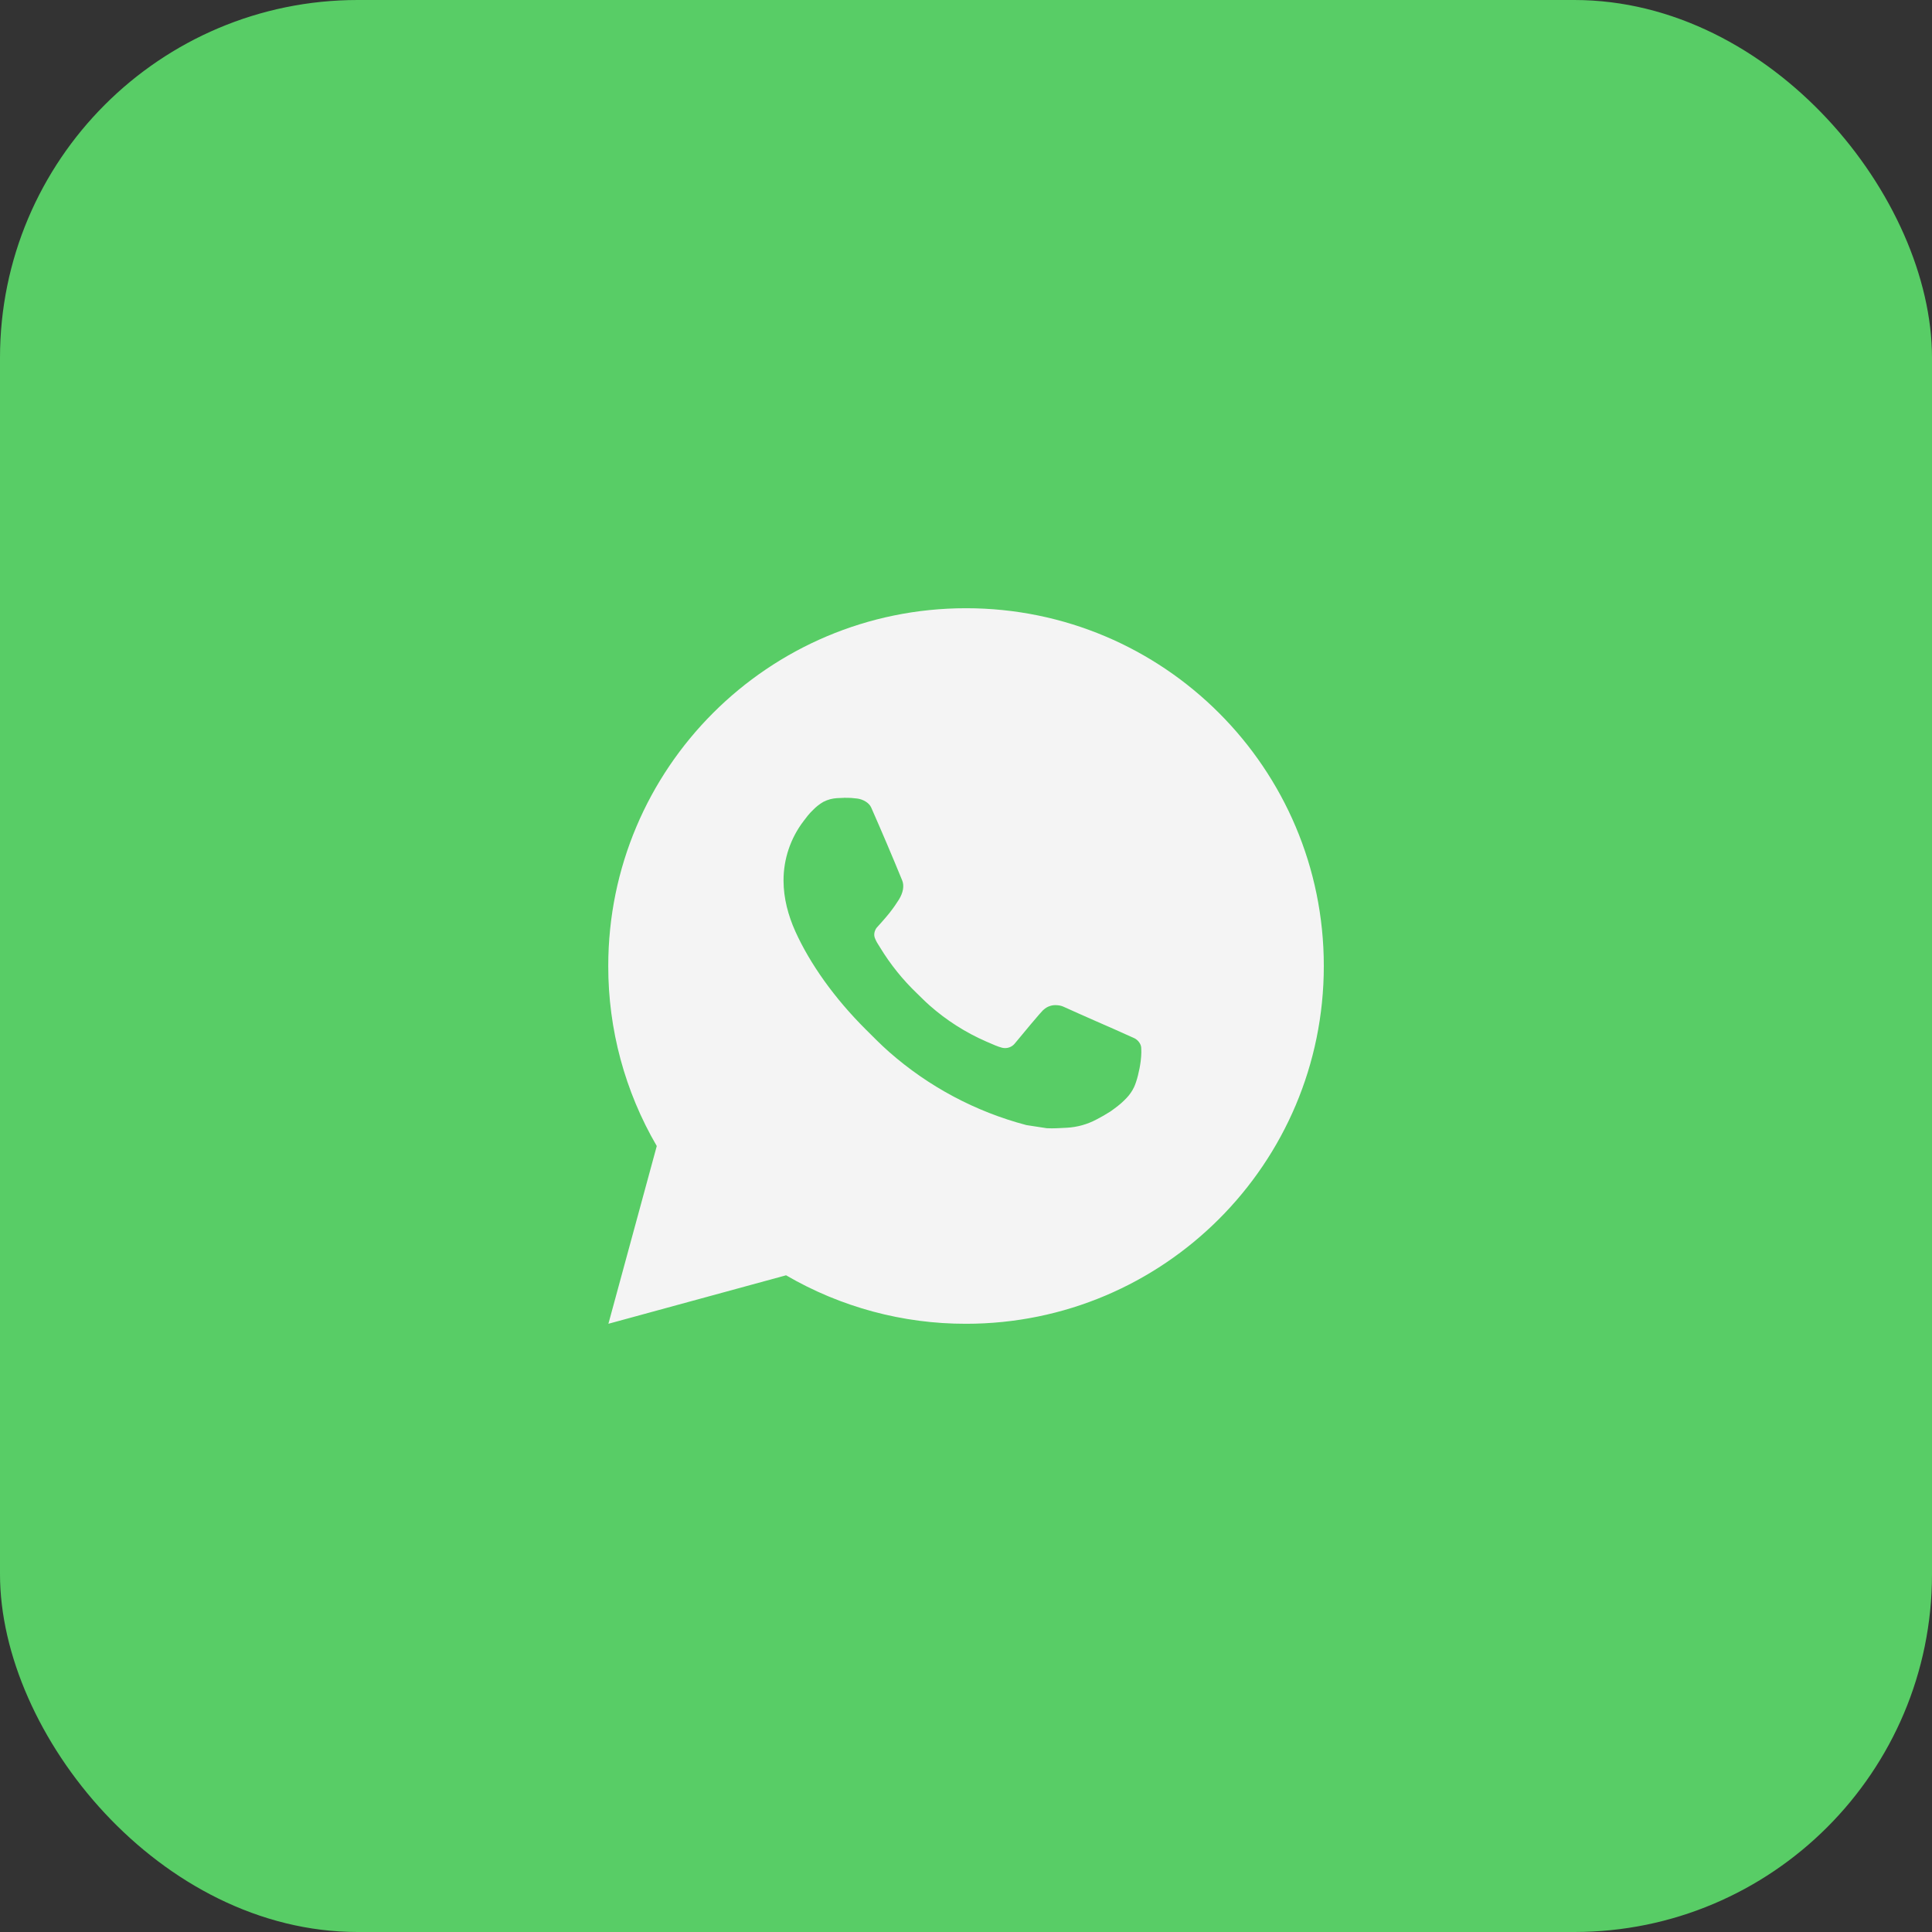
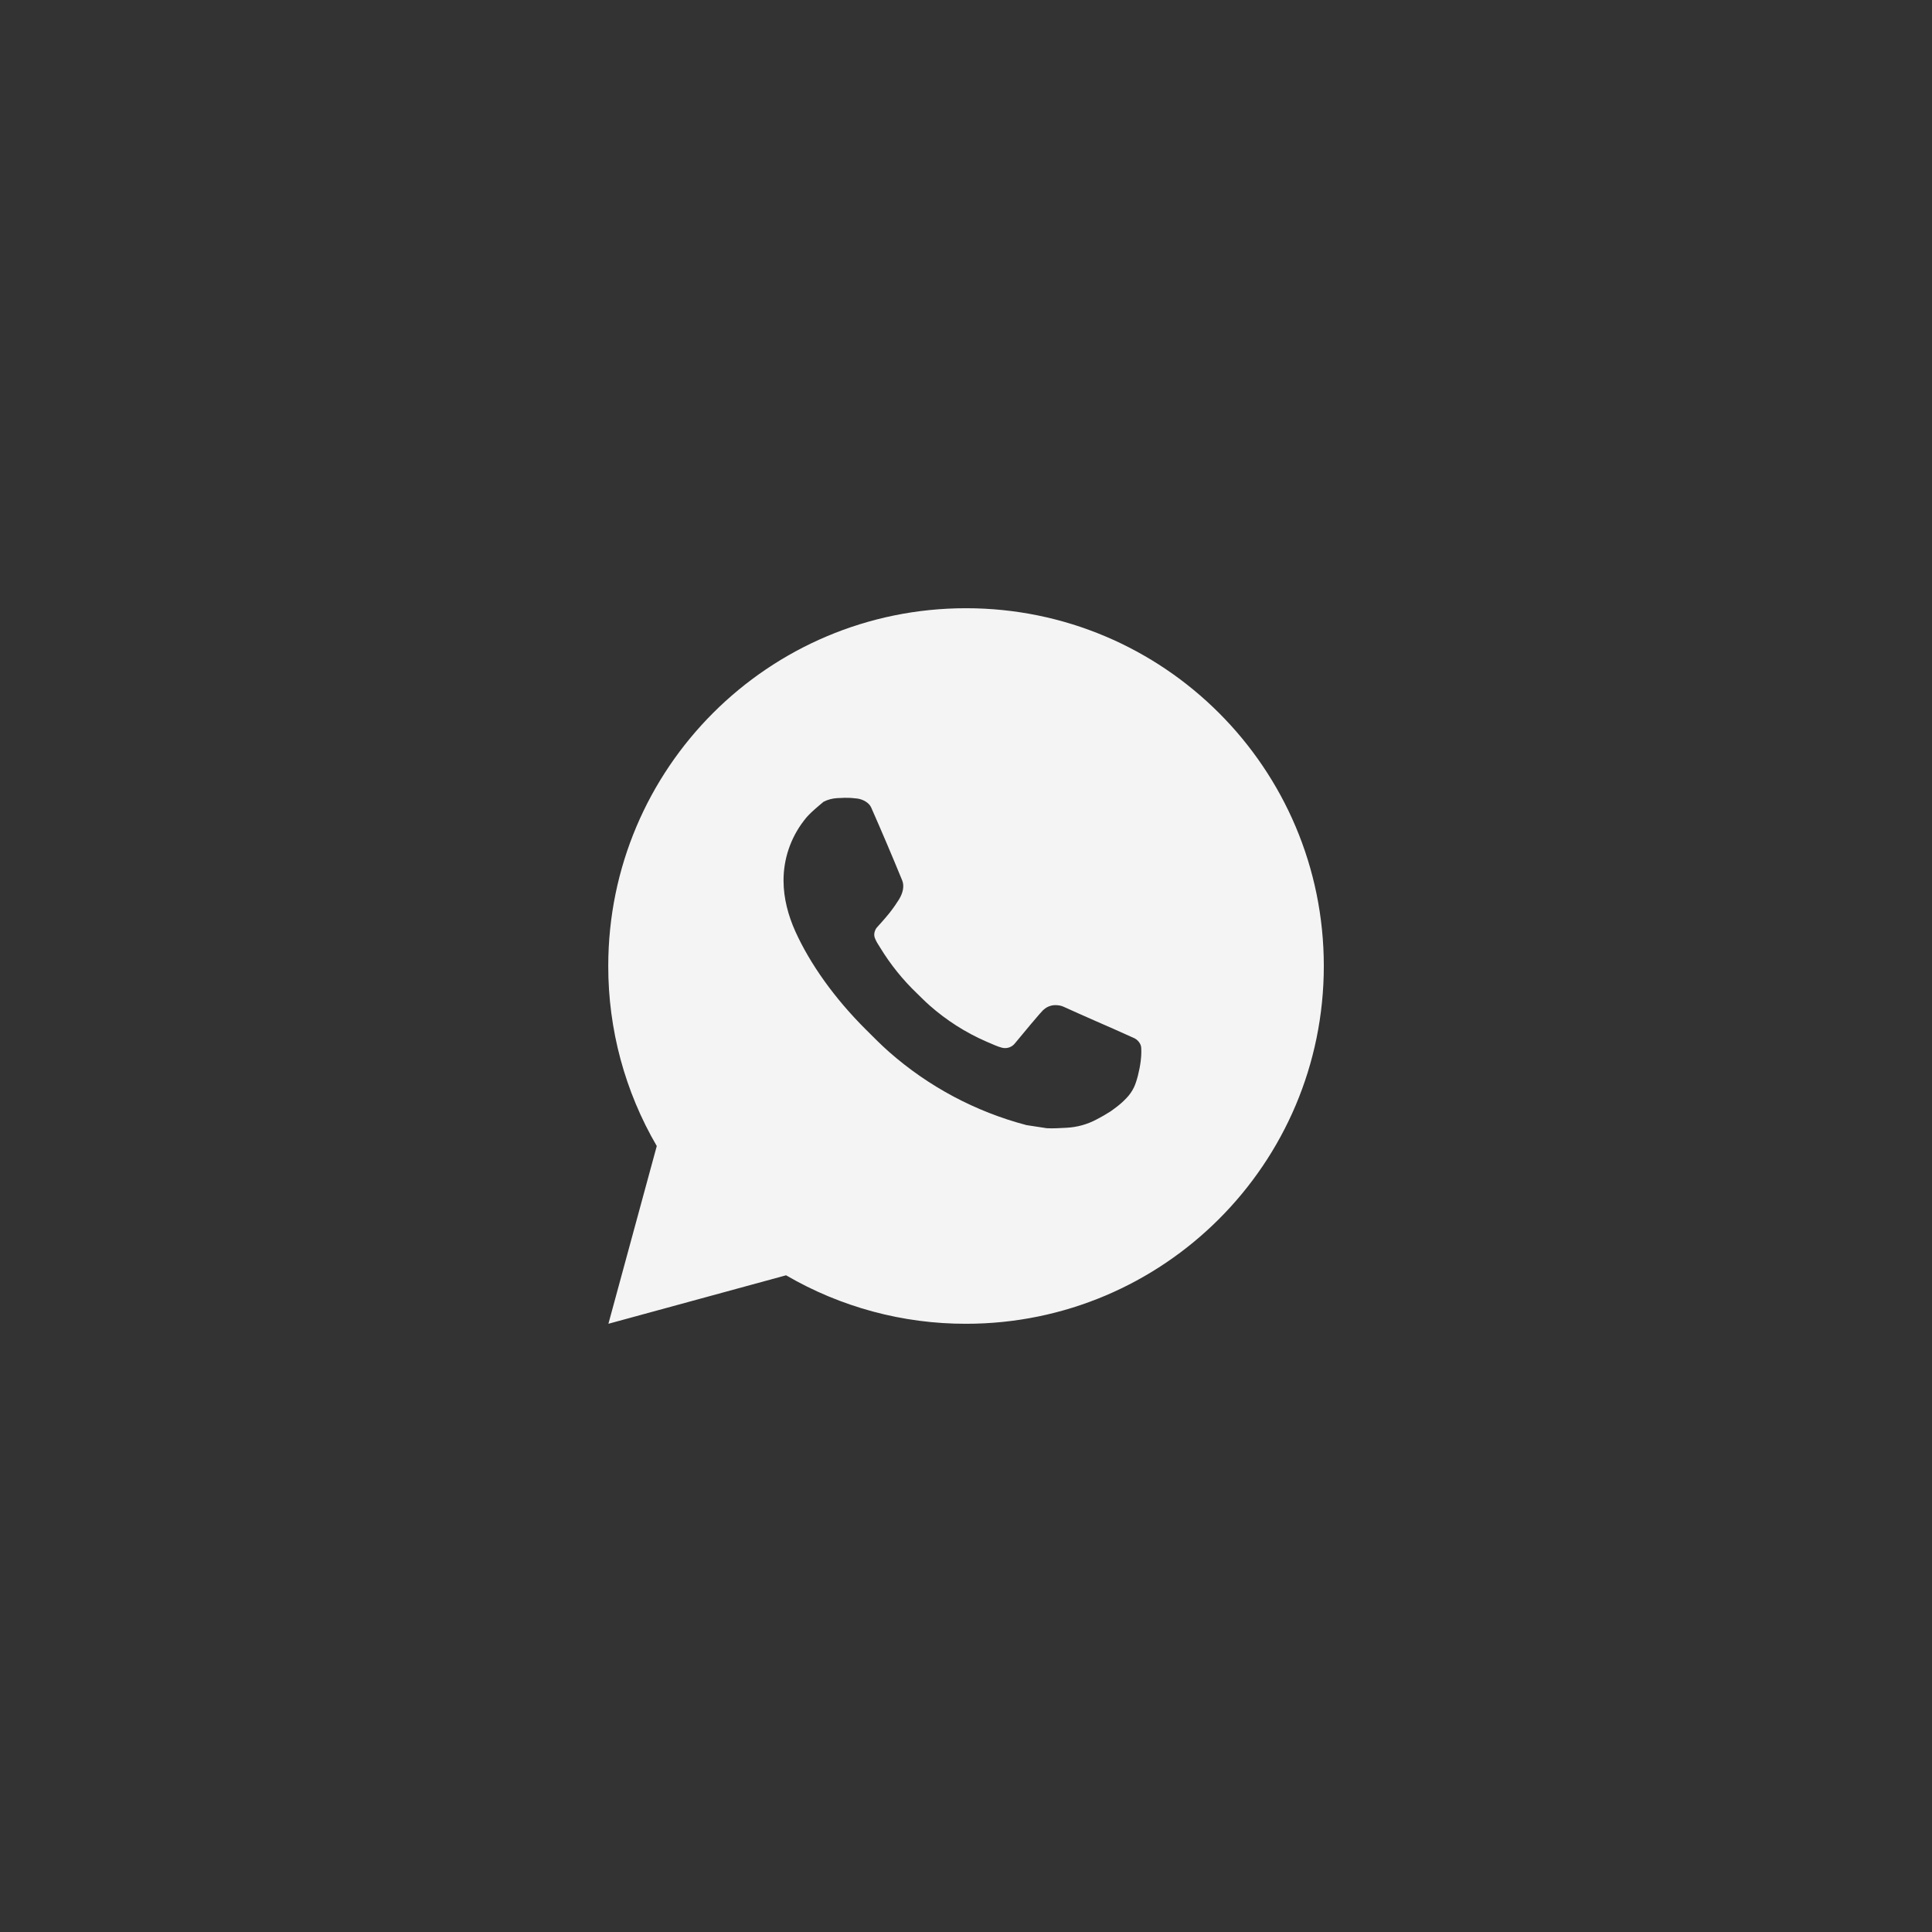
<svg xmlns="http://www.w3.org/2000/svg" width="54" height="54" viewBox="0 0 54 54" fill="none">
  <rect x="0" y="0" width="54" height="54" fill="#333333" stroke="none" />
-   <rect width="54" height="54" rx="10" fill="#58CD66" />
-   <path d="M27.001 17C32.524 17 37.001 21.477 37.001 27C37.001 32.523 32.524 37 27.001 37C25.234 37.003 23.498 36.535 21.971 35.645L17.005 37L18.357 32.032C17.466 30.505 16.998 28.768 17.001 27C17.001 21.477 21.478 17 27.001 17ZM23.593 22.3L23.393 22.308C23.264 22.316 23.137 22.35 23.021 22.408C22.913 22.469 22.814 22.546 22.727 22.636C22.607 22.749 22.539 22.847 22.466 22.942C22.096 23.423 21.897 24.013 21.9 24.62C21.902 25.11 22.03 25.587 22.23 26.033C22.639 26.935 23.312 27.89 24.2 28.775C24.414 28.988 24.624 29.202 24.85 29.401C25.953 30.372 27.268 31.073 28.69 31.447L29.258 31.534C29.443 31.544 29.628 31.53 29.814 31.521C30.105 31.506 30.39 31.427 30.647 31.29C30.778 31.223 30.906 31.149 31.03 31.07C31.03 31.07 31.073 31.042 31.155 30.98C31.29 30.88 31.373 30.809 31.485 30.692C31.568 30.606 31.64 30.505 31.695 30.39C31.773 30.227 31.851 29.916 31.883 29.657C31.907 29.459 31.9 29.351 31.897 29.284C31.893 29.177 31.804 29.066 31.707 29.019L31.125 28.758C31.125 28.758 30.255 28.379 29.723 28.137C29.667 28.113 29.608 28.099 29.547 28.096C29.479 28.089 29.409 28.097 29.344 28.119C29.279 28.14 29.219 28.176 29.169 28.223C29.164 28.221 29.097 28.278 28.374 29.154C28.332 29.21 28.275 29.252 28.21 29.275C28.144 29.298 28.073 29.301 28.006 29.284C27.941 29.267 27.877 29.244 27.815 29.218C27.691 29.166 27.648 29.146 27.563 29.11C26.989 28.86 26.458 28.521 25.988 28.107C25.862 27.997 25.745 27.877 25.625 27.761C25.232 27.384 24.889 26.958 24.605 26.493L24.546 26.398C24.504 26.334 24.469 26.265 24.444 26.193C24.406 26.046 24.505 25.928 24.505 25.928C24.505 25.928 24.748 25.662 24.861 25.518C24.971 25.378 25.064 25.242 25.124 25.145C25.242 24.955 25.279 24.76 25.217 24.609C24.937 23.925 24.647 23.244 24.349 22.568C24.29 22.434 24.115 22.338 23.956 22.319C23.902 22.313 23.848 22.307 23.794 22.303C23.66 22.296 23.525 22.298 23.391 22.307L23.592 22.299L23.593 22.3Z" fill="#F4F4F4" />
+   <path d="M27.001 17C32.524 17 37.001 21.477 37.001 27C37.001 32.523 32.524 37 27.001 37C25.234 37.003 23.498 36.535 21.971 35.645L17.005 37L18.357 32.032C17.466 30.505 16.998 28.768 17.001 27C17.001 21.477 21.478 17 27.001 17ZM23.593 22.3L23.393 22.308C23.264 22.316 23.137 22.35 23.021 22.408C22.607 22.749 22.539 22.847 22.466 22.942C22.096 23.423 21.897 24.013 21.9 24.62C21.902 25.11 22.03 25.587 22.23 26.033C22.639 26.935 23.312 27.89 24.2 28.775C24.414 28.988 24.624 29.202 24.85 29.401C25.953 30.372 27.268 31.073 28.69 31.447L29.258 31.534C29.443 31.544 29.628 31.53 29.814 31.521C30.105 31.506 30.39 31.427 30.647 31.29C30.778 31.223 30.906 31.149 31.03 31.07C31.03 31.07 31.073 31.042 31.155 30.98C31.29 30.88 31.373 30.809 31.485 30.692C31.568 30.606 31.64 30.505 31.695 30.39C31.773 30.227 31.851 29.916 31.883 29.657C31.907 29.459 31.9 29.351 31.897 29.284C31.893 29.177 31.804 29.066 31.707 29.019L31.125 28.758C31.125 28.758 30.255 28.379 29.723 28.137C29.667 28.113 29.608 28.099 29.547 28.096C29.479 28.089 29.409 28.097 29.344 28.119C29.279 28.14 29.219 28.176 29.169 28.223C29.164 28.221 29.097 28.278 28.374 29.154C28.332 29.21 28.275 29.252 28.21 29.275C28.144 29.298 28.073 29.301 28.006 29.284C27.941 29.267 27.877 29.244 27.815 29.218C27.691 29.166 27.648 29.146 27.563 29.11C26.989 28.86 26.458 28.521 25.988 28.107C25.862 27.997 25.745 27.877 25.625 27.761C25.232 27.384 24.889 26.958 24.605 26.493L24.546 26.398C24.504 26.334 24.469 26.265 24.444 26.193C24.406 26.046 24.505 25.928 24.505 25.928C24.505 25.928 24.748 25.662 24.861 25.518C24.971 25.378 25.064 25.242 25.124 25.145C25.242 24.955 25.279 24.76 25.217 24.609C24.937 23.925 24.647 23.244 24.349 22.568C24.29 22.434 24.115 22.338 23.956 22.319C23.902 22.313 23.848 22.307 23.794 22.303C23.66 22.296 23.525 22.298 23.391 22.307L23.592 22.299L23.593 22.3Z" fill="#F4F4F4" />
</svg>